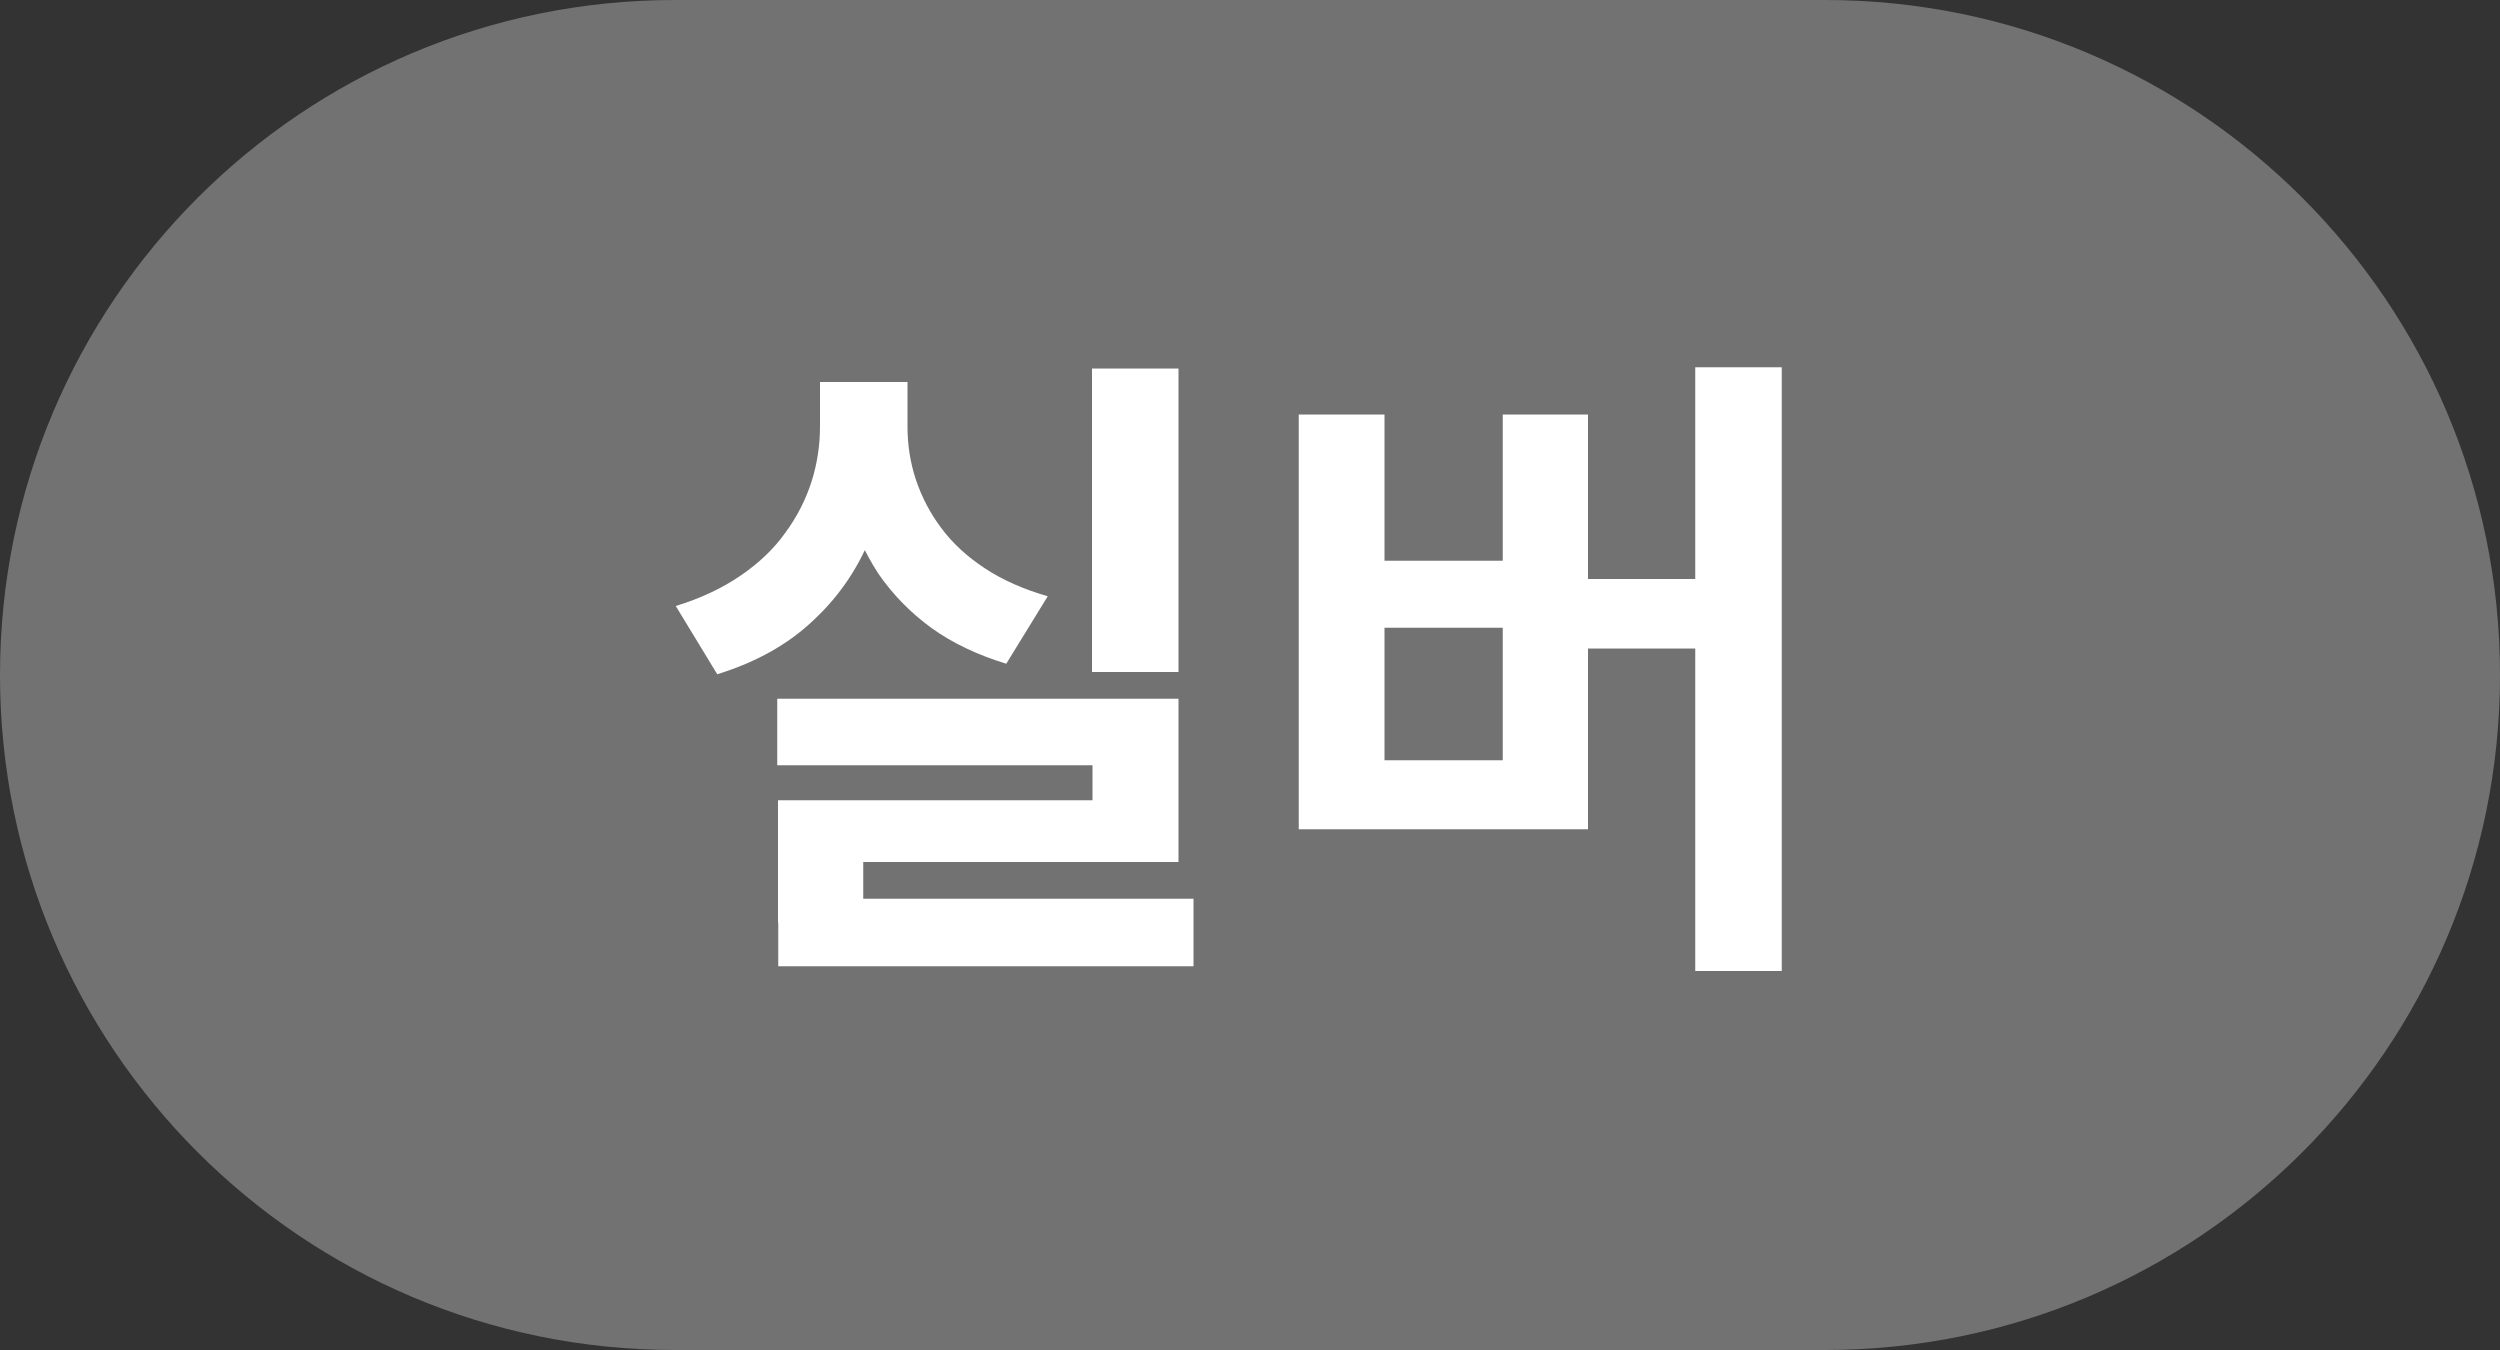
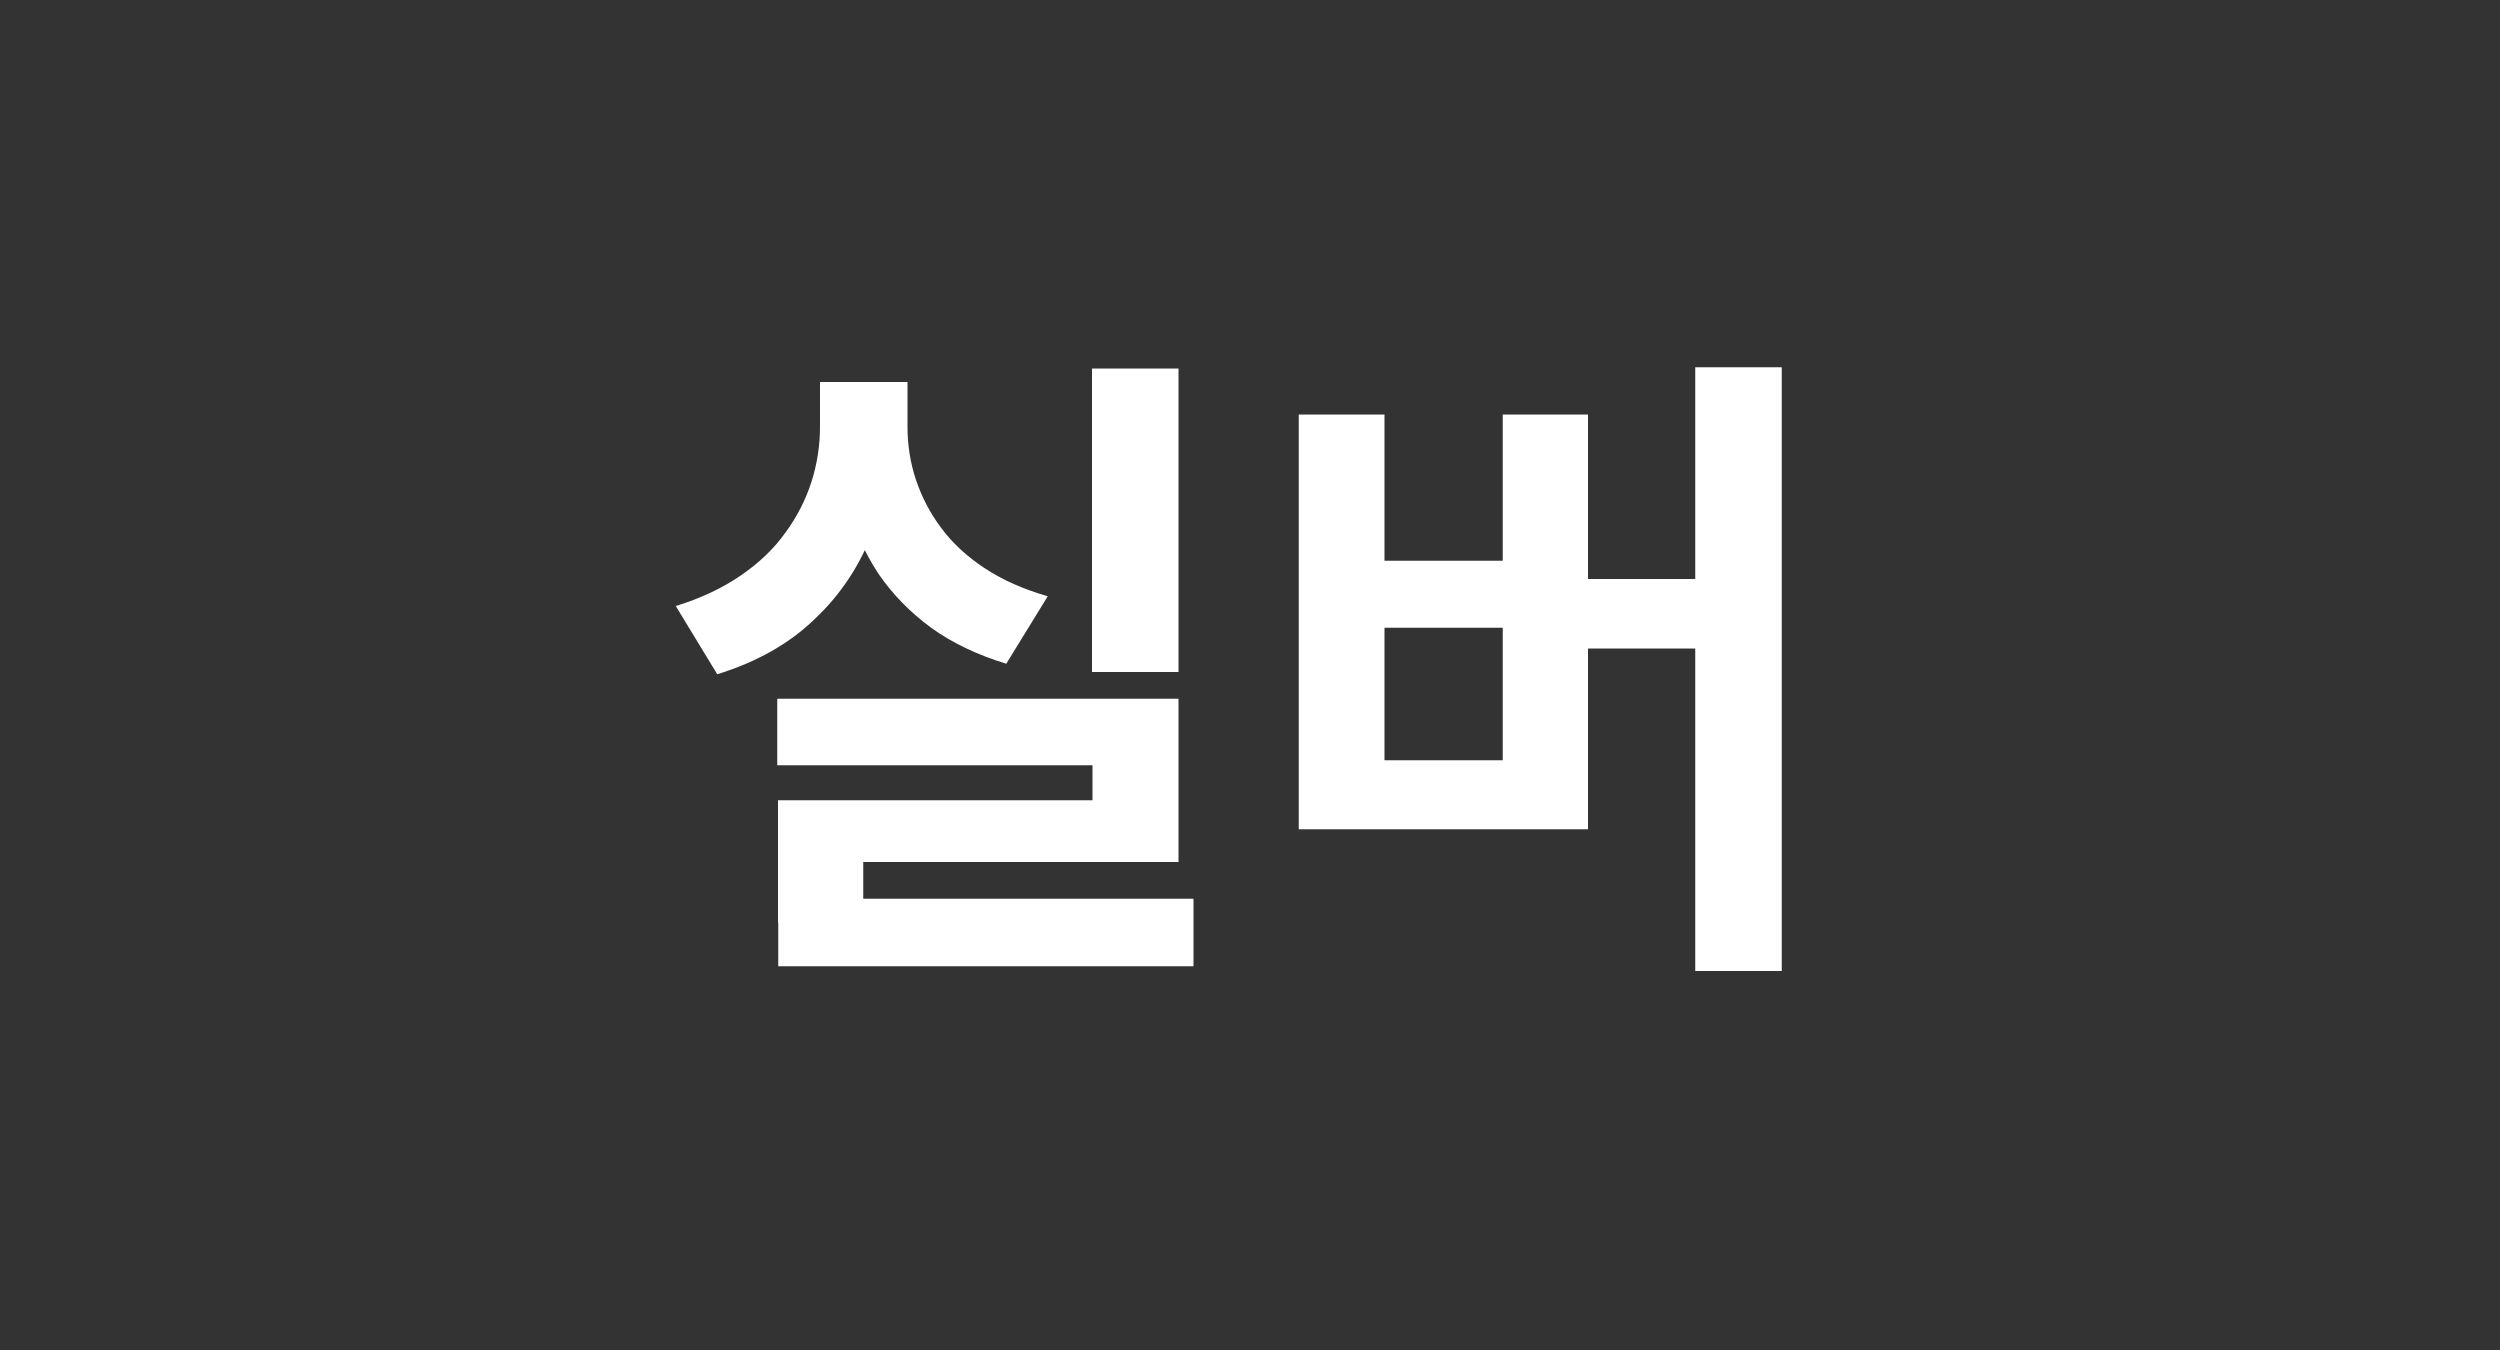
<svg xmlns="http://www.w3.org/2000/svg" id="Layer_1" viewBox="0 0 100 54">
  <rect x="0" y="0" width="100" height="54" fill="#333333" stroke="none" />
  <defs>
    <style>
      .cls-1 {
        fill: #727272;
      }

      .cls-2 {
        fill: #fff;
      }
    </style>
  </defs>
-   <path class="cls-1" d="M27,0h46c14.91,0,27,12.09,27,27h0c0,14.91-12.09,27-27,27H27C12.09,54,0,41.91,0,27h0C0,12.09,12.09,0,27,0Z" />
  <path class="cls-2" d="M43.68,14.74h3.46v12.14h-3.46v-12.14ZM31.1,27.95h16.04v6.53h-12.61v2.42h-3.41v-4.89h12.58v-1.4h-12.61v-2.65ZM31.13,35.95h16.61v2.7h-16.61v-2.7ZM32.79,15.28h2.86v1.79c0,1.47-.25,2.88-.75,4.21-.5,1.33-1.27,2.5-2.31,3.48-1.02.99-2.32,1.72-3.9,2.21l-1.66-2.73c1.01-.31,1.87-.72,2.6-1.22.73-.5,1.33-1.07,1.79-1.72.47-.64.81-1.32,1.04-2.03.23-.73.34-1.46.34-2.21v-1.79ZM33.49,15.28h2.81v1.79c0,.73.11,1.44.34,2.13.23.68.56,1.32,1.01,1.92.45.61,1.03,1.14,1.74,1.61.71.47,1.55.84,2.52,1.12l-1.66,2.7c-1.14-.35-2.14-.82-2.99-1.43-.85-.62-1.56-1.35-2.13-2.18-.55-.85-.97-1.77-1.25-2.76-.26-.99-.39-2.03-.39-3.12v-1.79ZM67.81,14.69h3.46v24.15h-3.46V14.69ZM62.35,23.16h6.45v2.78h-6.45v-2.78ZM51.95,16.58h3.43v5.85h4.73v-5.85h3.41v16.59h-11.57v-16.59ZM55.38,25.11v5.3h4.73v-5.3h-4.73Z" />
</svg>